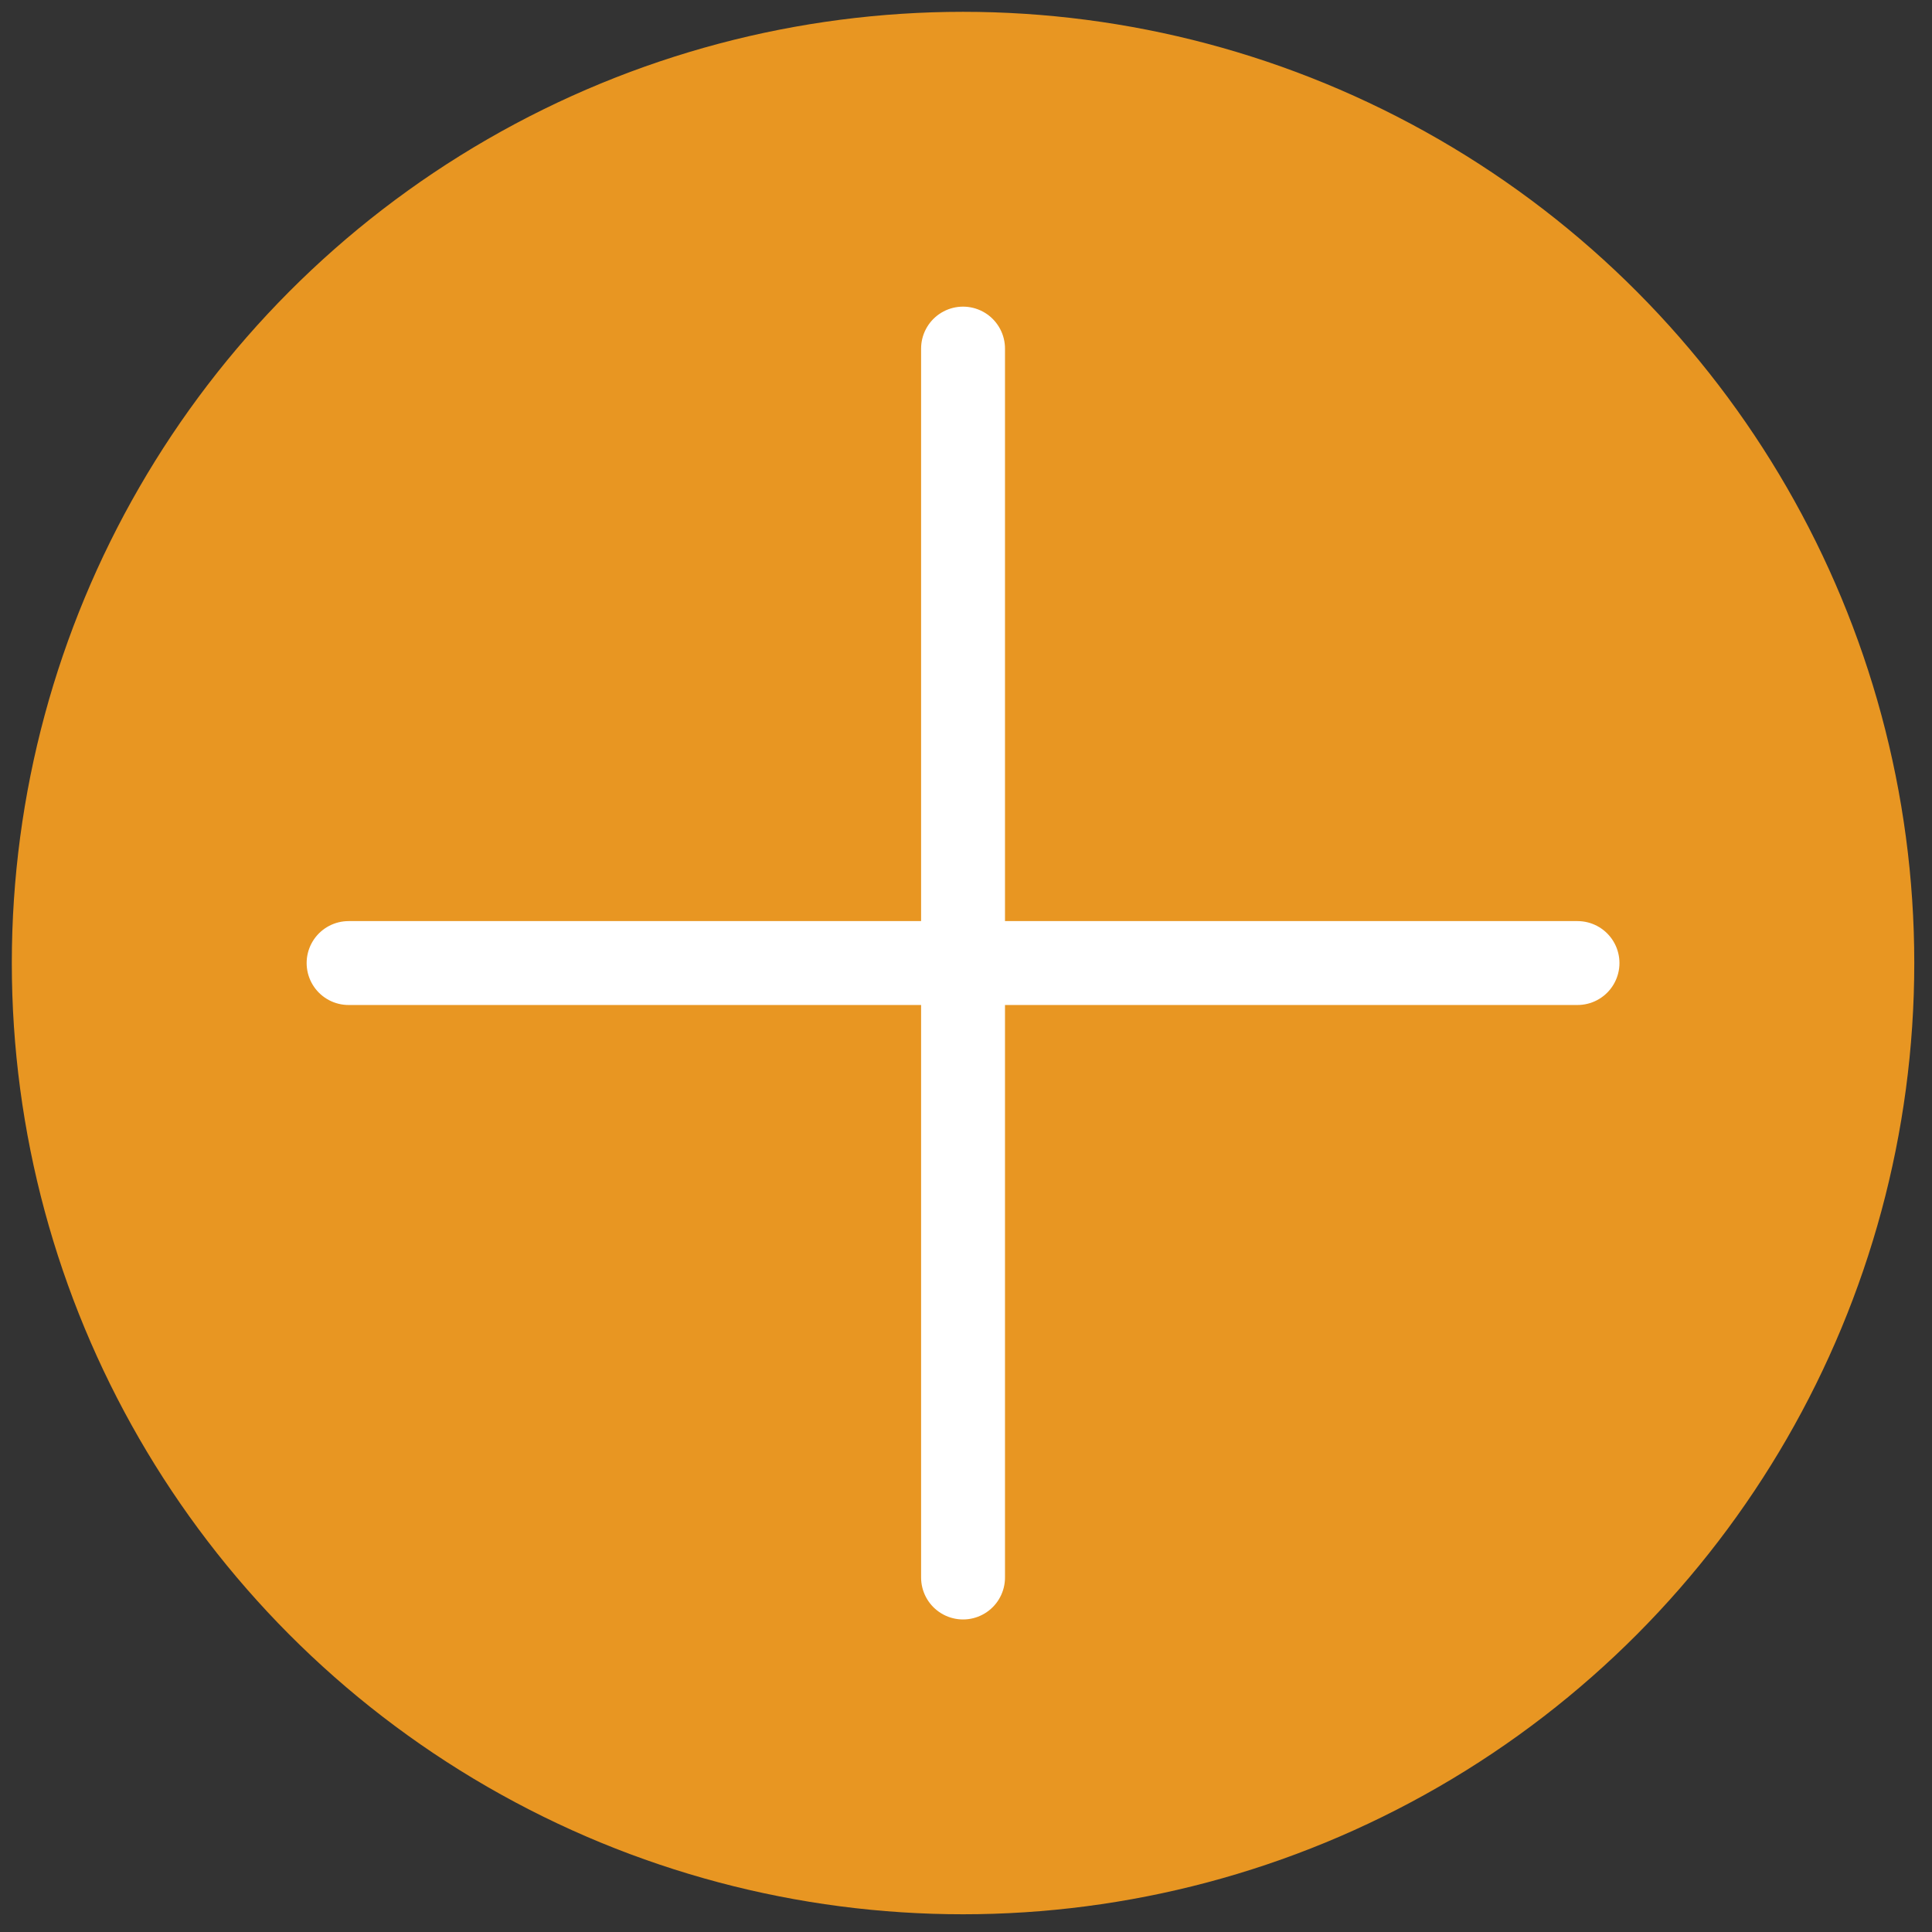
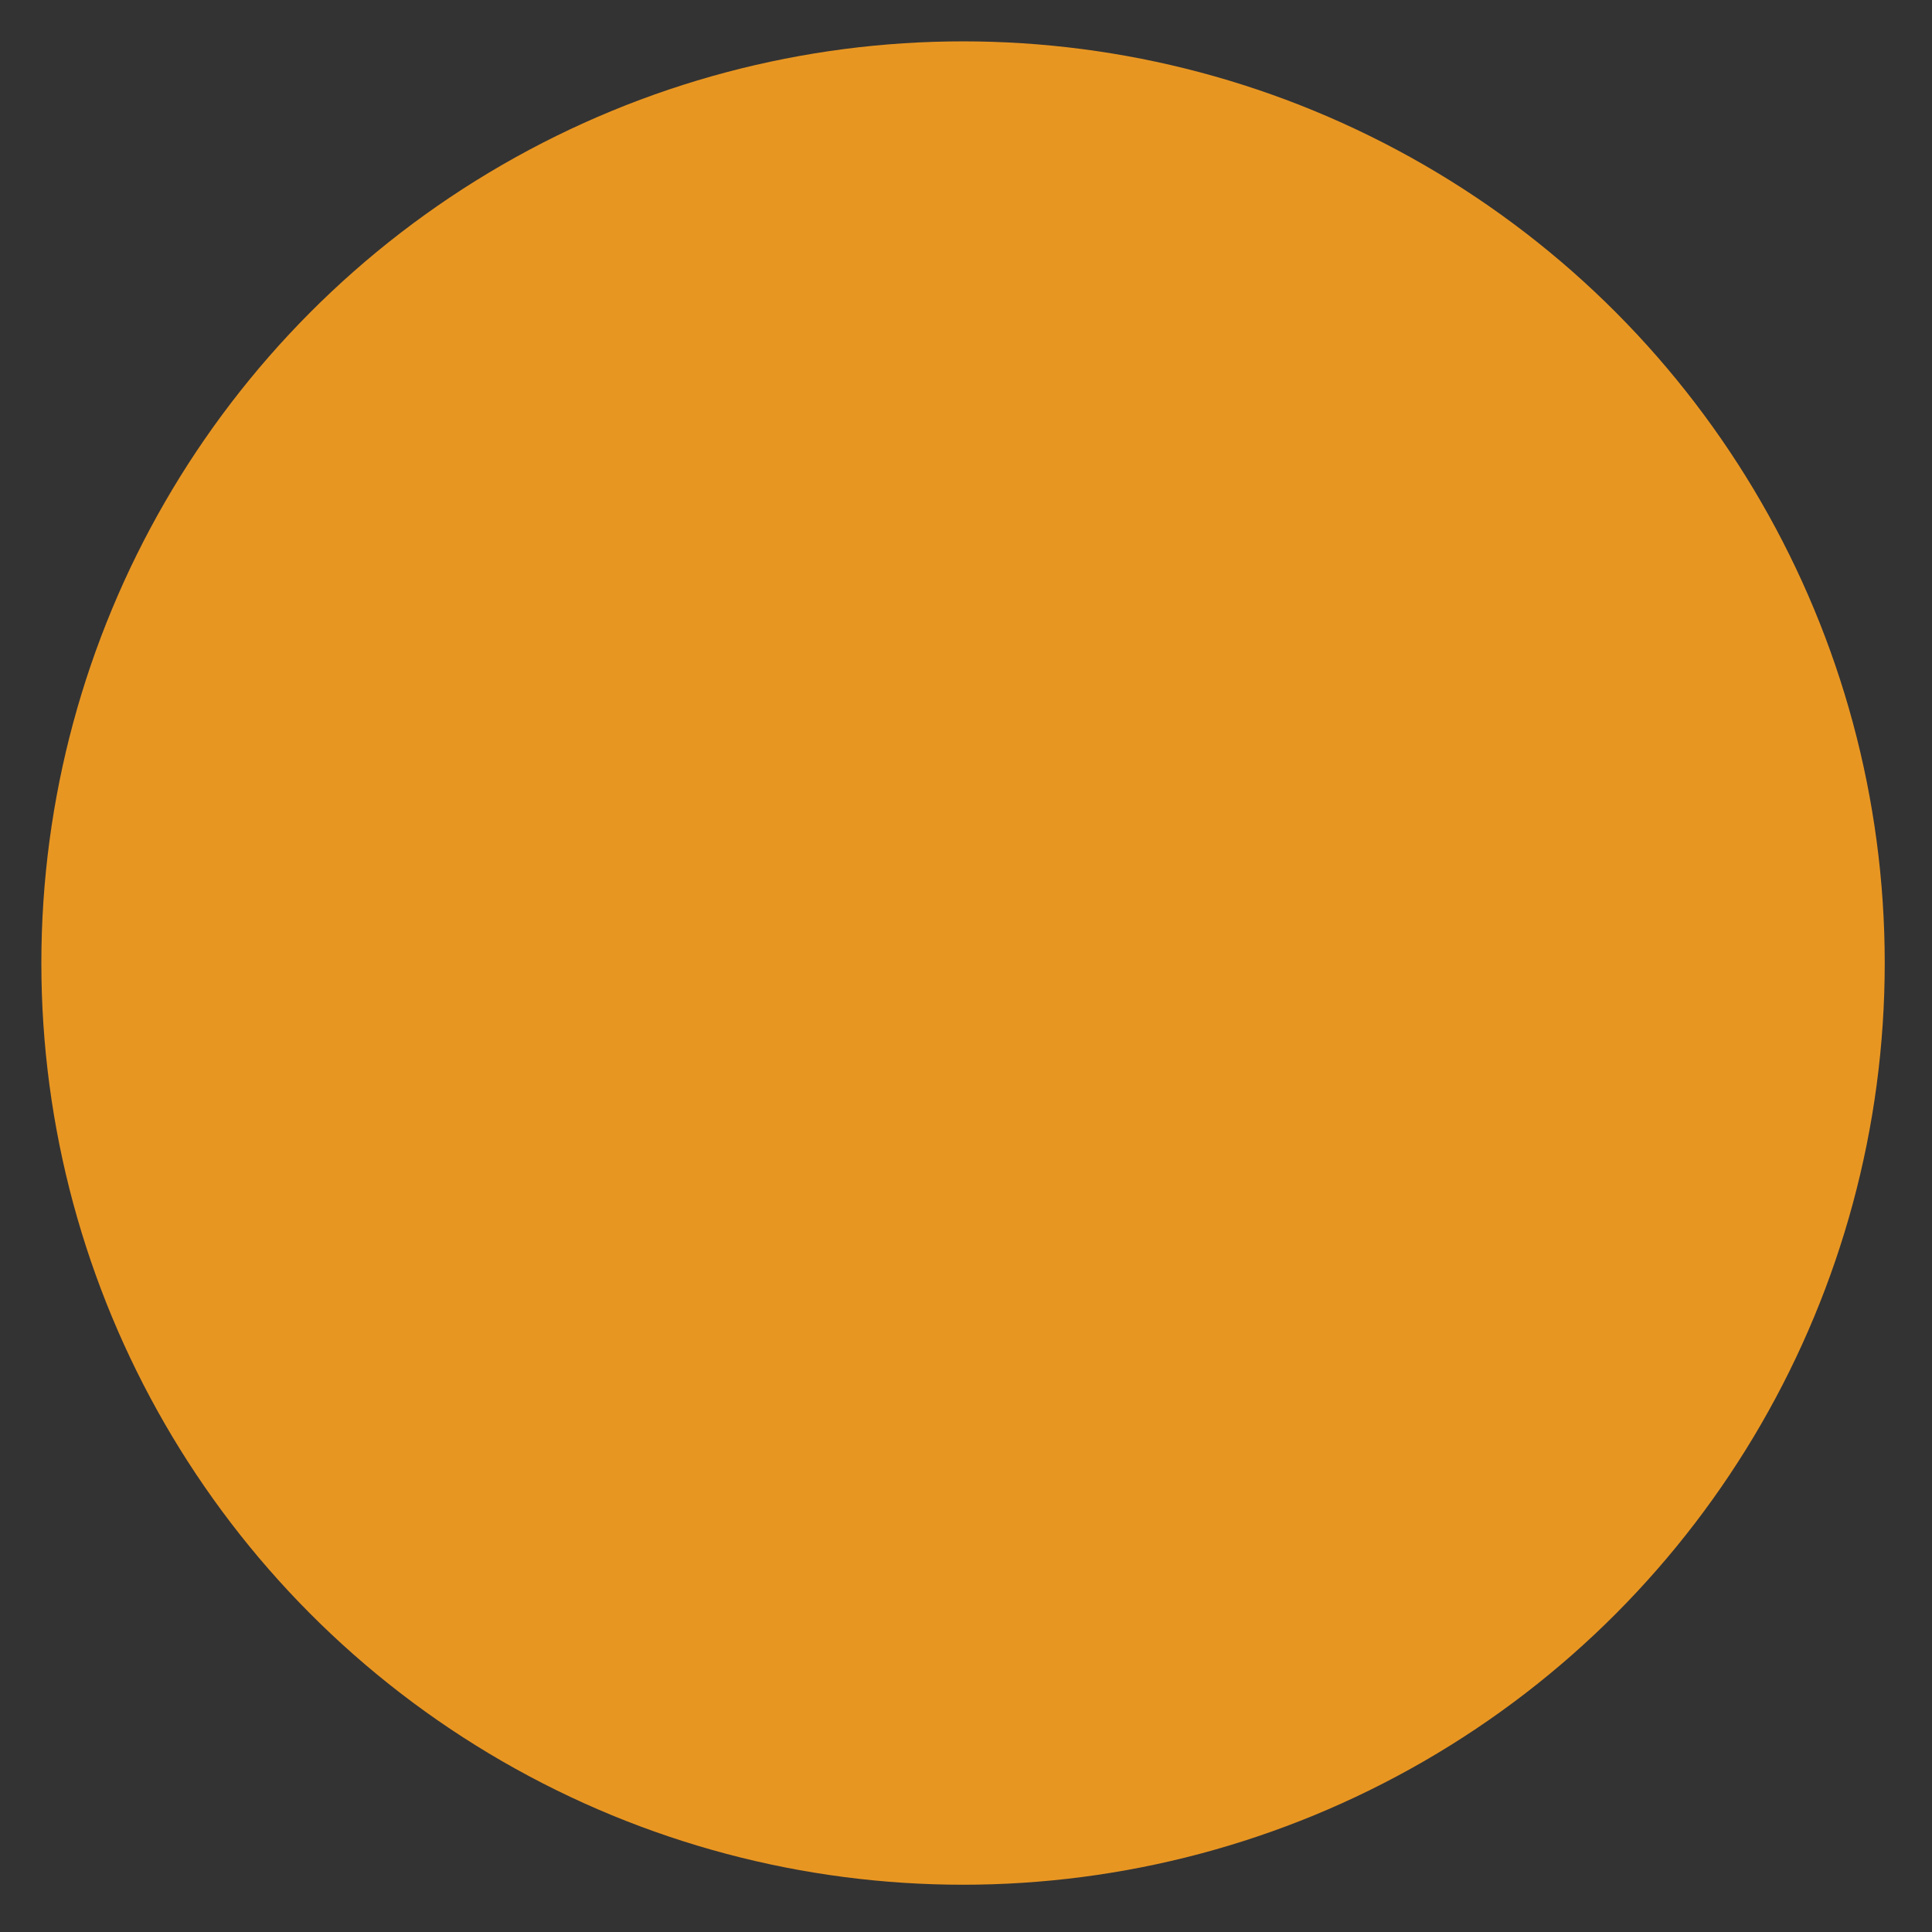
<svg xmlns="http://www.w3.org/2000/svg" version="1.1" id="Layer_2_00000170962534505017313020000000924193724593885862_" x="0px" y="0px" viewBox="0 0 32.7 32.7" style="enable-background:new 0 0 32.7 32.7;" xml:space="preserve">
  <rect x="0" y="0" width="32.7" height="32.7" fill="#333333" stroke="none" />
  <style type="text/css">
	.st0{fill:none;stroke:#e89622;stroke-miterlimit:10;}
	.st1{fill:#e89622;}
	.st2{fill:none;stroke:#FFFFFF;stroke-width:1.42;stroke-linecap:round;stroke-linejoin:round;}
</style>
  <g id="BG">
    <g>
-       <circle class="st0" cx="16.3" cy="16.3" r="15.6" />
      <g id="BG_00000131367411488625166210000017365755280437666435_">
        <g>
          <circle class="st1" cx="16.3" cy="16.3" r="15.6" />
-           <line class="st2" x1="5.9" y1="16.3" x2="26.7" y2="16.3" />
-           <line class="st2" x1="16.3" y1="26.7" x2="16.3" y2="5.9" />
        </g>
      </g>
    </g>
  </g>
</svg>